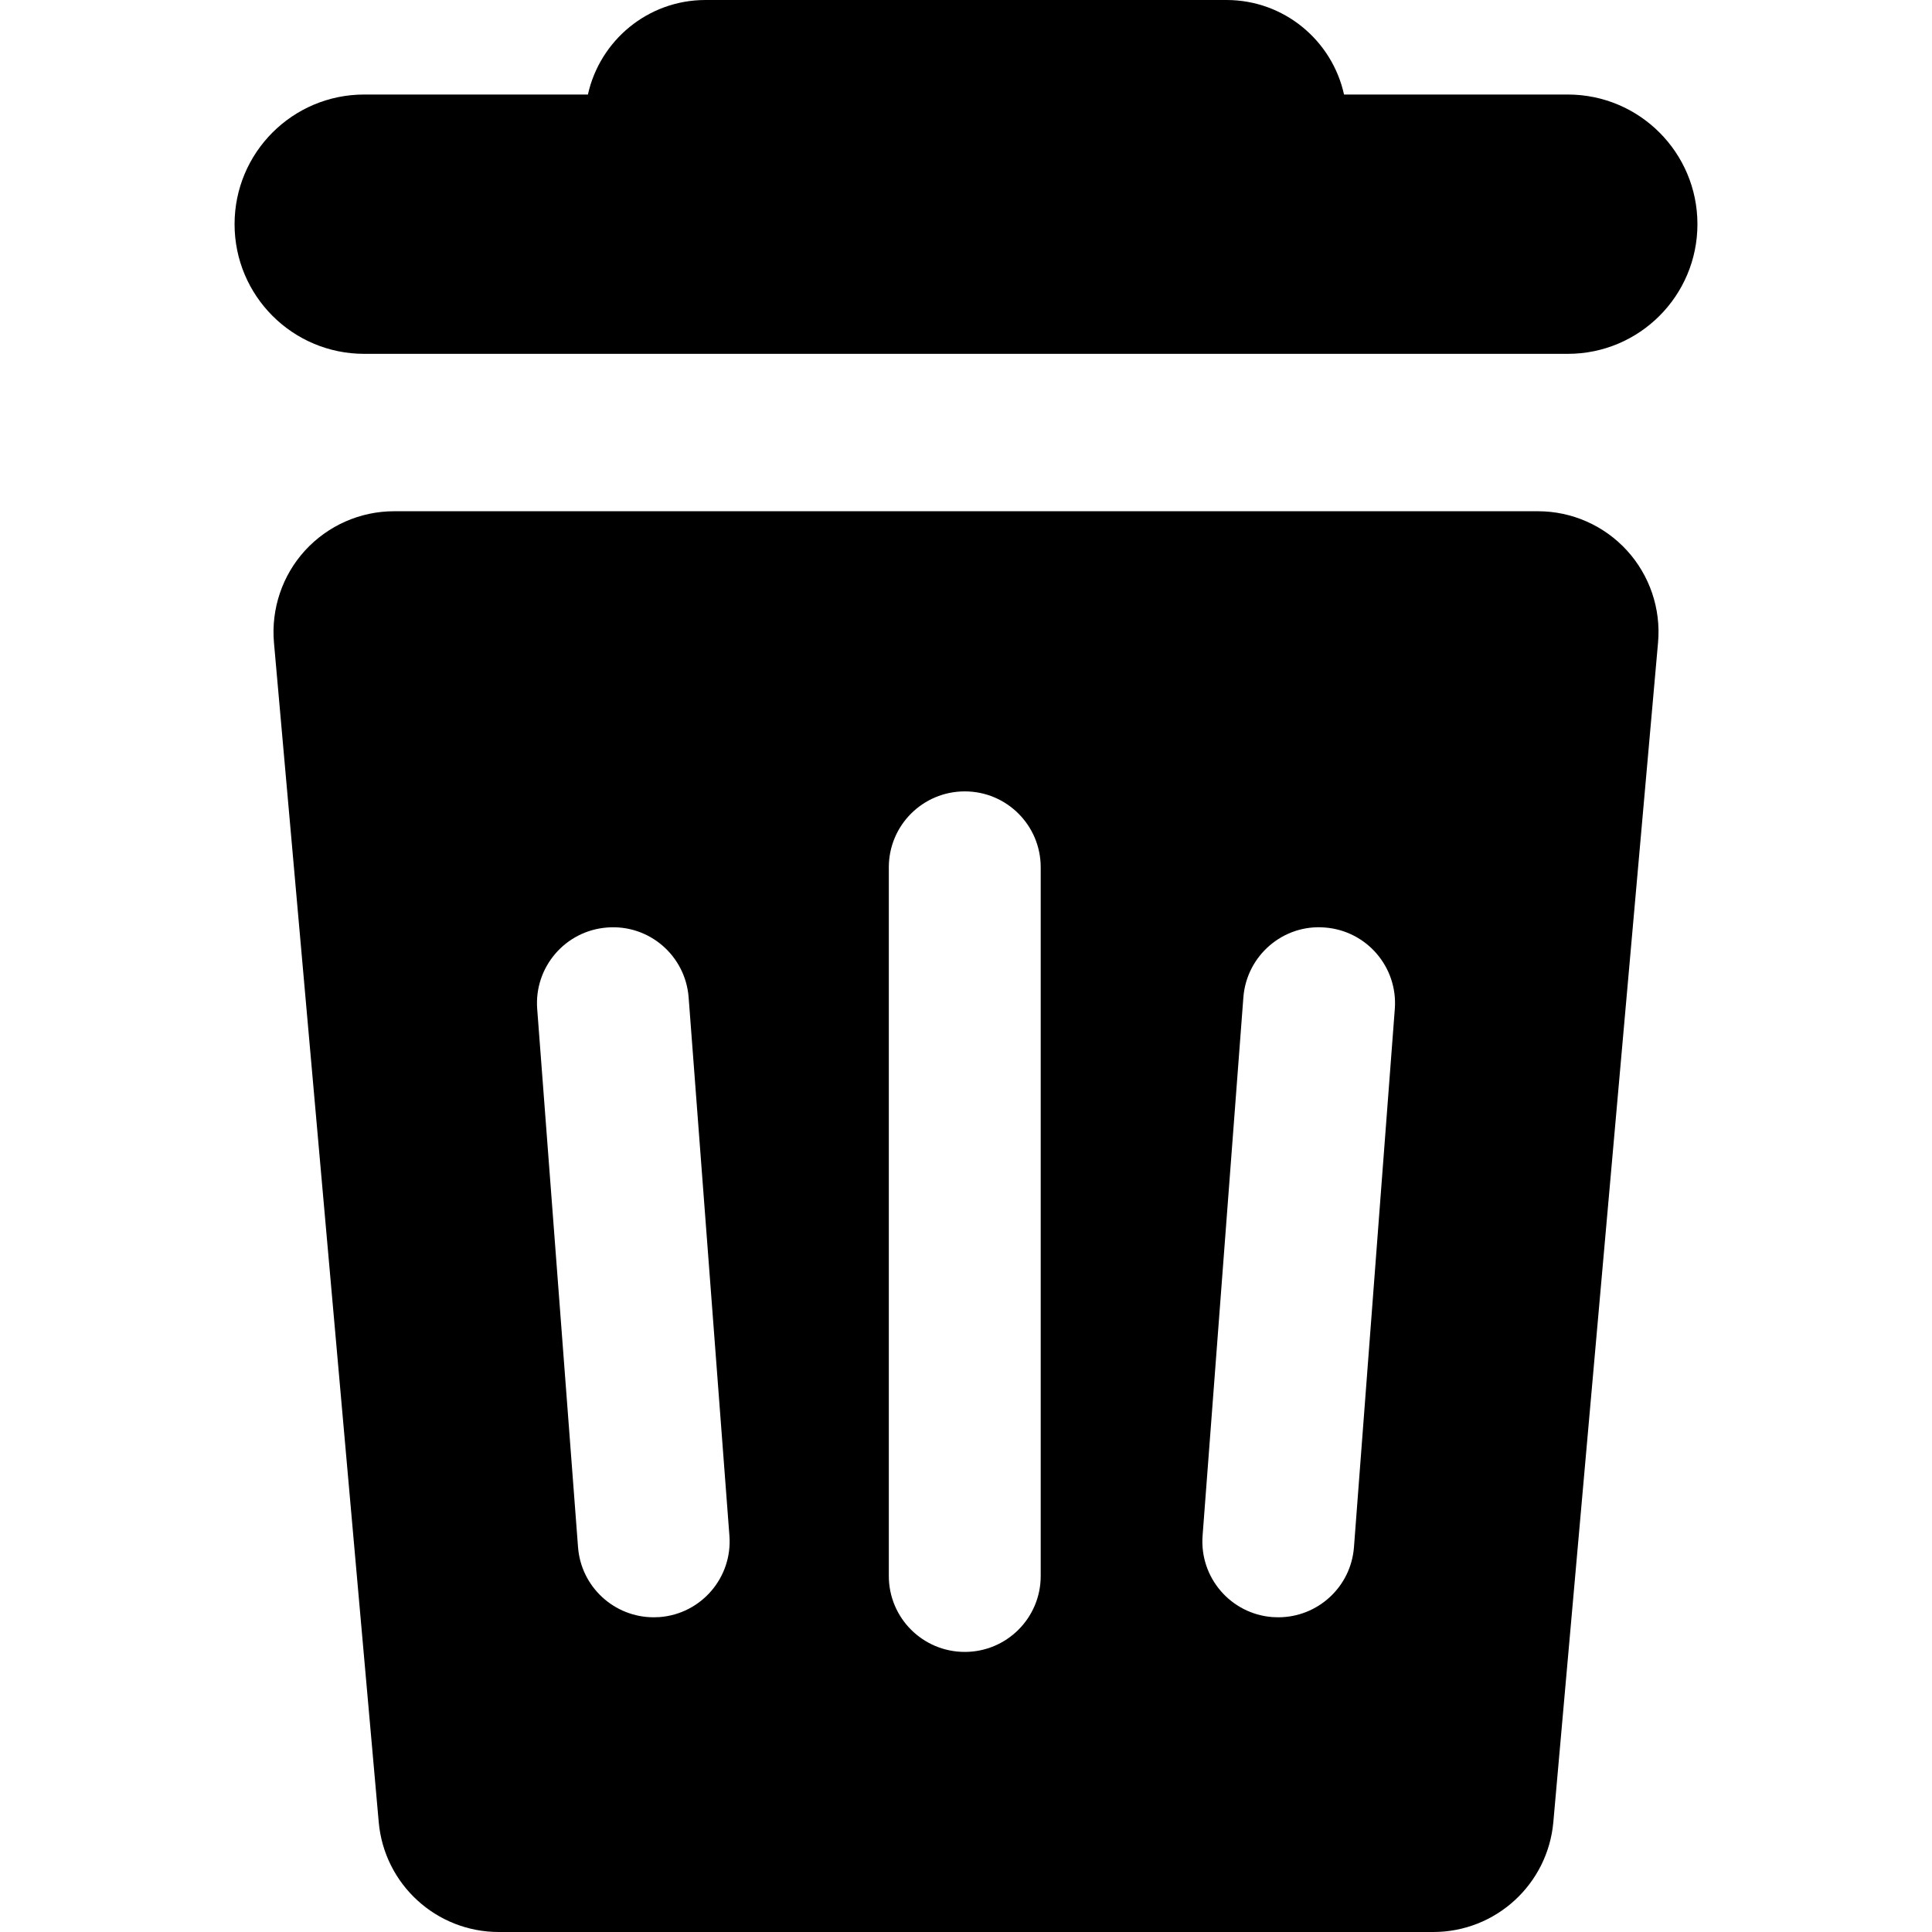
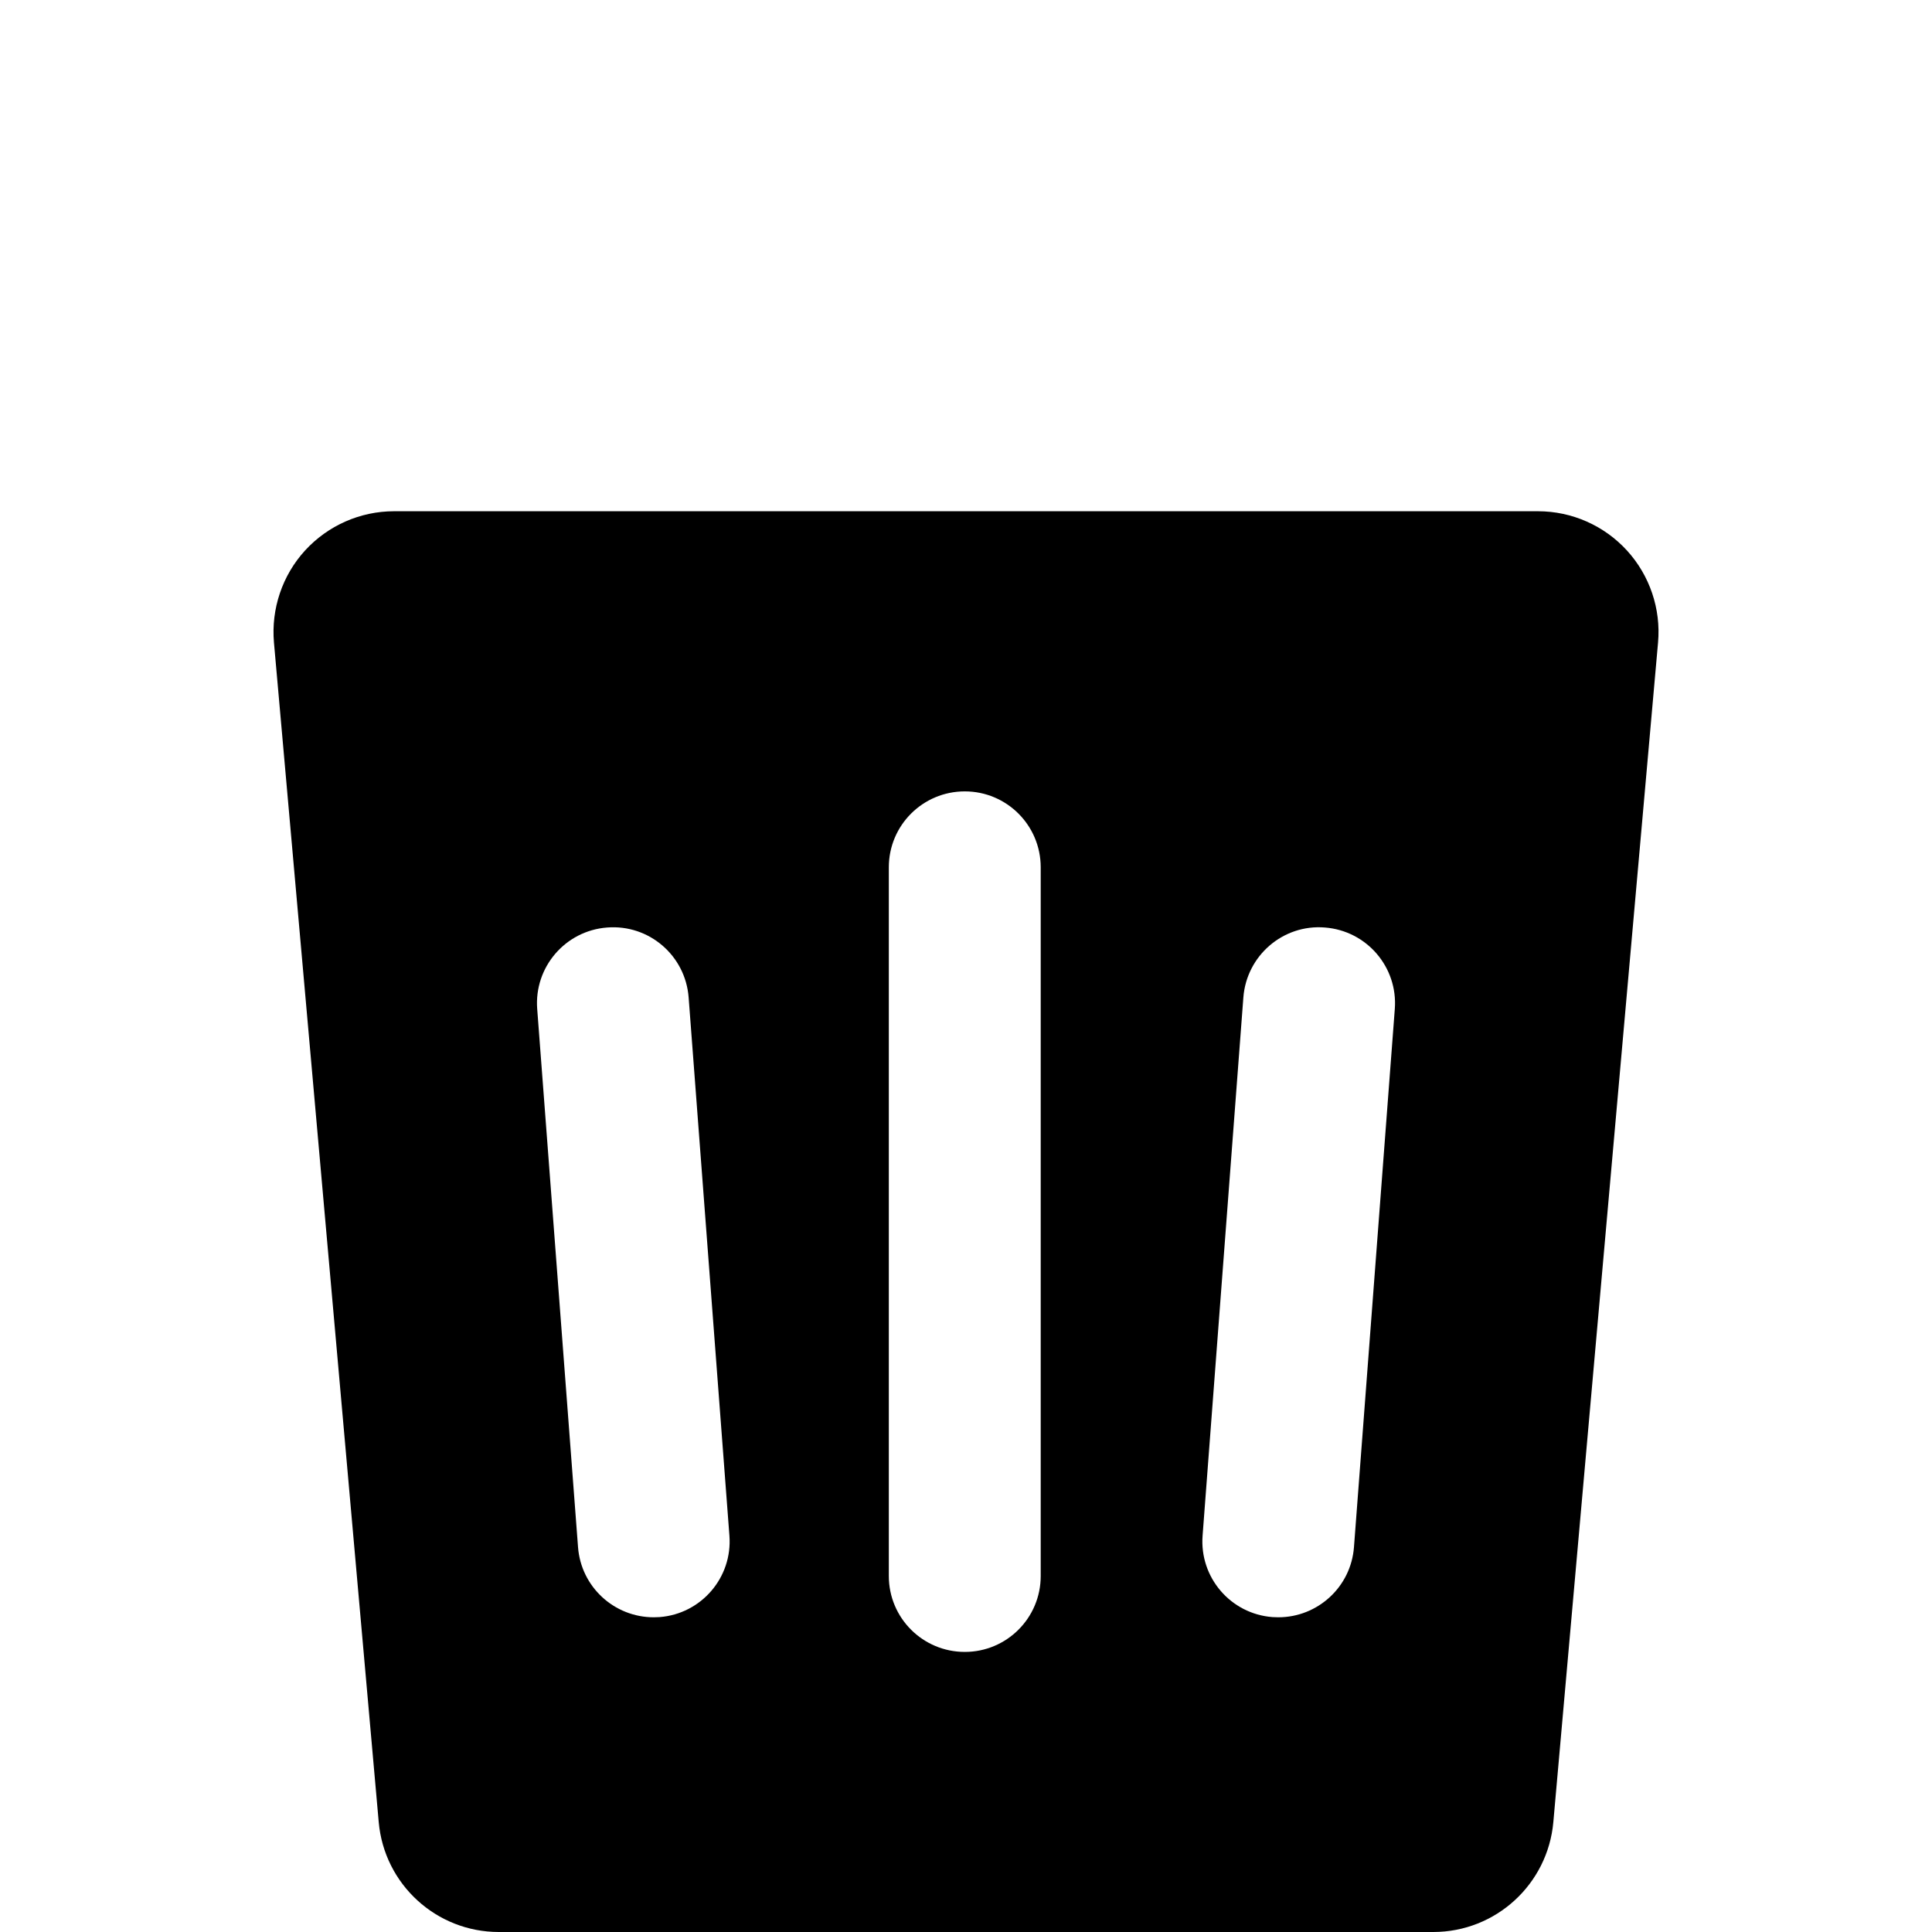
<svg xmlns="http://www.w3.org/2000/svg" version="1.1" id="Capa_1" x="0px" y="0px" viewBox="0 0 456.686 456.686" style="enable-background:new 0 0 456.686 456.686;" xml:space="preserve">
  <g>
    <g>
      <path d="M363.541,120.847H93.16c-8.005,0-15.623,3.367-21.04,9.263c-5.389,5.896-8.052,13.798-7.363,21.761l24.767,278.836    c1.303,14.71,13.619,25.98,28.39,25.98h220.874c14.772,0,27.073-11.271,28.391-25.98L391.93,151.87    c0.705-7.963-1.975-15.864-7.363-21.761C379.165,124.214,371.547,120.847,363.541,120.847z M155.896,382.248    c-0.48,0.029-0.929,0.045-1.378,0.045c-9.308,0-17.18-7.169-17.884-16.597l-9.651-127.207    c-0.749-9.876,6.644-18.496,16.537-19.244c9.921-0.778,18.512,6.643,19.26,16.536l9.638,127.206    C173.181,372.879,165.773,381.499,155.896,382.248z M246.003,372.535c0,9.922-8.038,17.944-17.944,17.944    c-9.922,0-17.959-8.022-17.959-17.944V205.012c0-9.922,8.036-17.944,17.959-17.944c9.906,0,17.944,8.022,17.944,17.944V372.535z     M320.052,365.696c-0.705,9.428-8.576,16.597-17.884,16.597c-0.449,0-0.898-0.016-1.378-0.045    c-9.877-0.749-17.285-9.369-16.521-19.261l9.638-127.206c0.749-9.894,9.398-17.346,19.262-16.536    c9.892,0.748,17.284,9.368,16.536,19.244L320.052,365.696z" />
    </g>
    <g>
-       <path d="M370.589,22.344h-52.887C314.889,9.578,303.544,0,289.912,0h-123.15c-13.619,0-24.964,9.578-27.791,22.344H86.097    c-16.941,0-30.649,13.723-30.649,30.648c0,16.927,13.708,30.649,30.649,30.649h284.493c16.941,0,30.649-13.723,30.649-30.649    C401.239,36.066,387.531,22.344,370.589,22.344z" />
-     </g>
+       </g>
  </g>
  <g>
</g>
  <g>
</g>
  <g>
</g>
  <g>
</g>
  <g>
</g>
  <g>
</g>
  <g>
</g>
  <g>
</g>
  <g>
</g>
  <g>
</g>
  <g>
</g>
  <g>
</g>
  <g>
</g>
  <g>
</g>
  <g>
</g>
</svg>